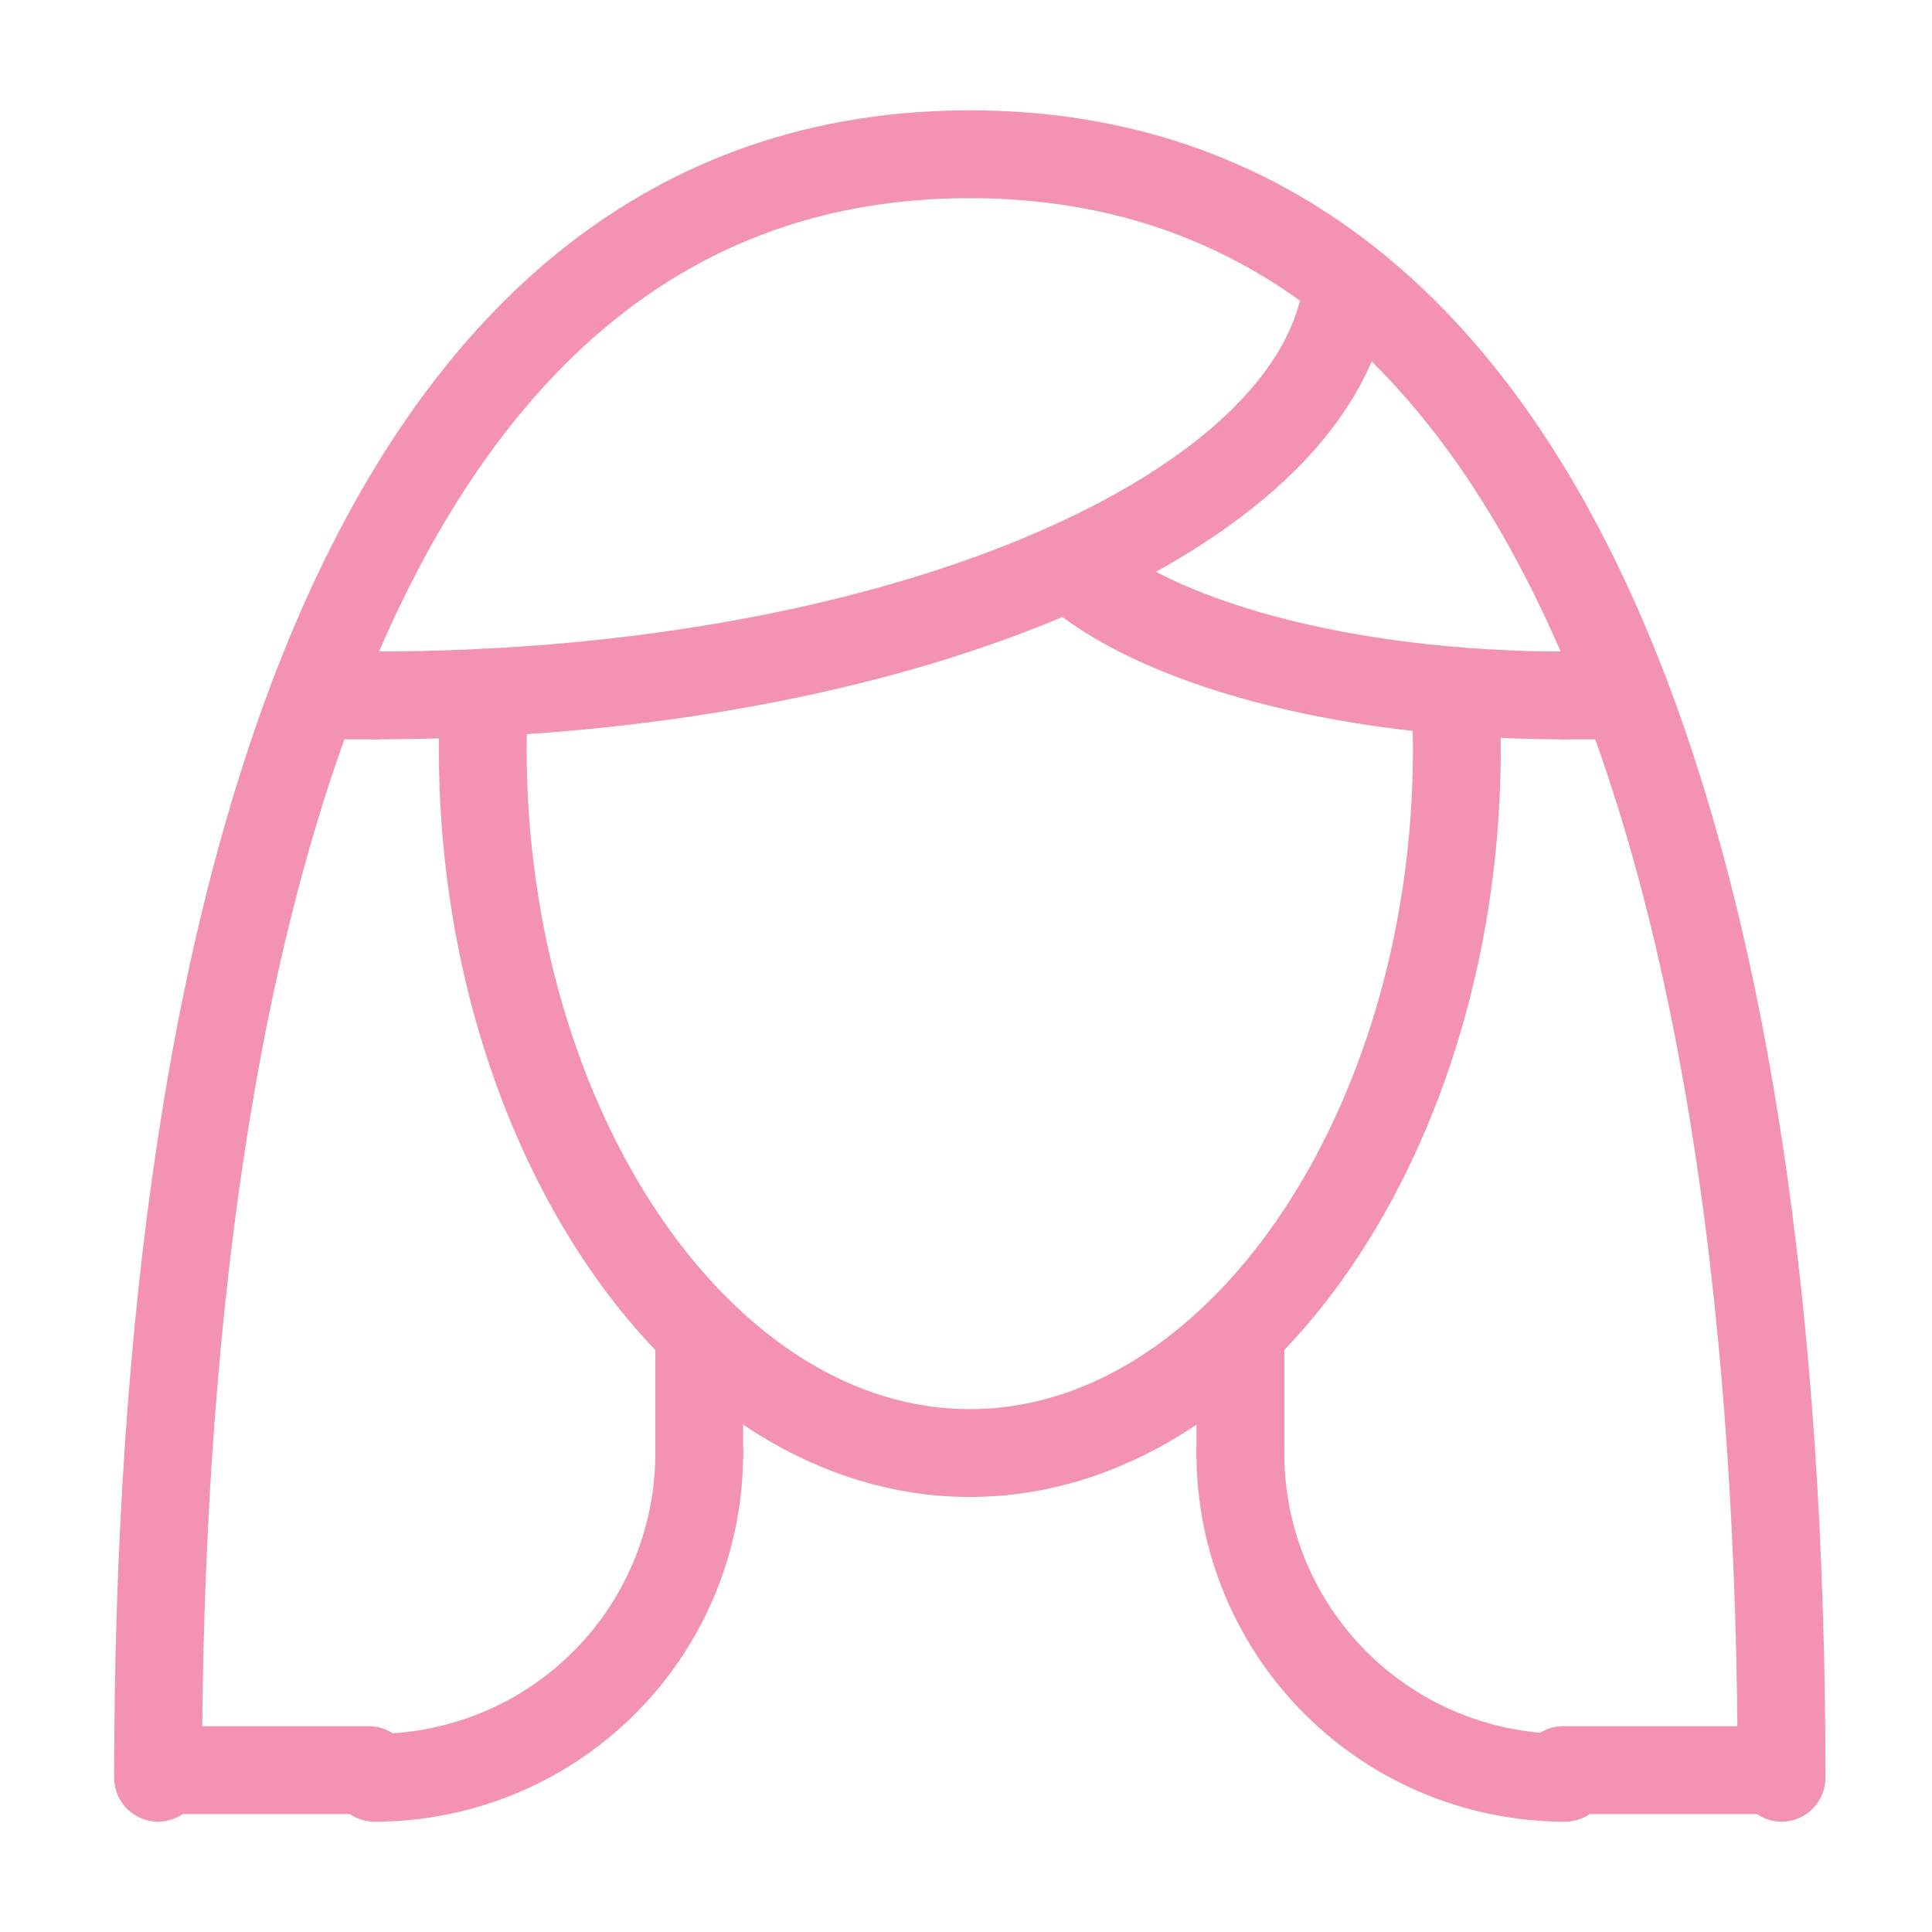
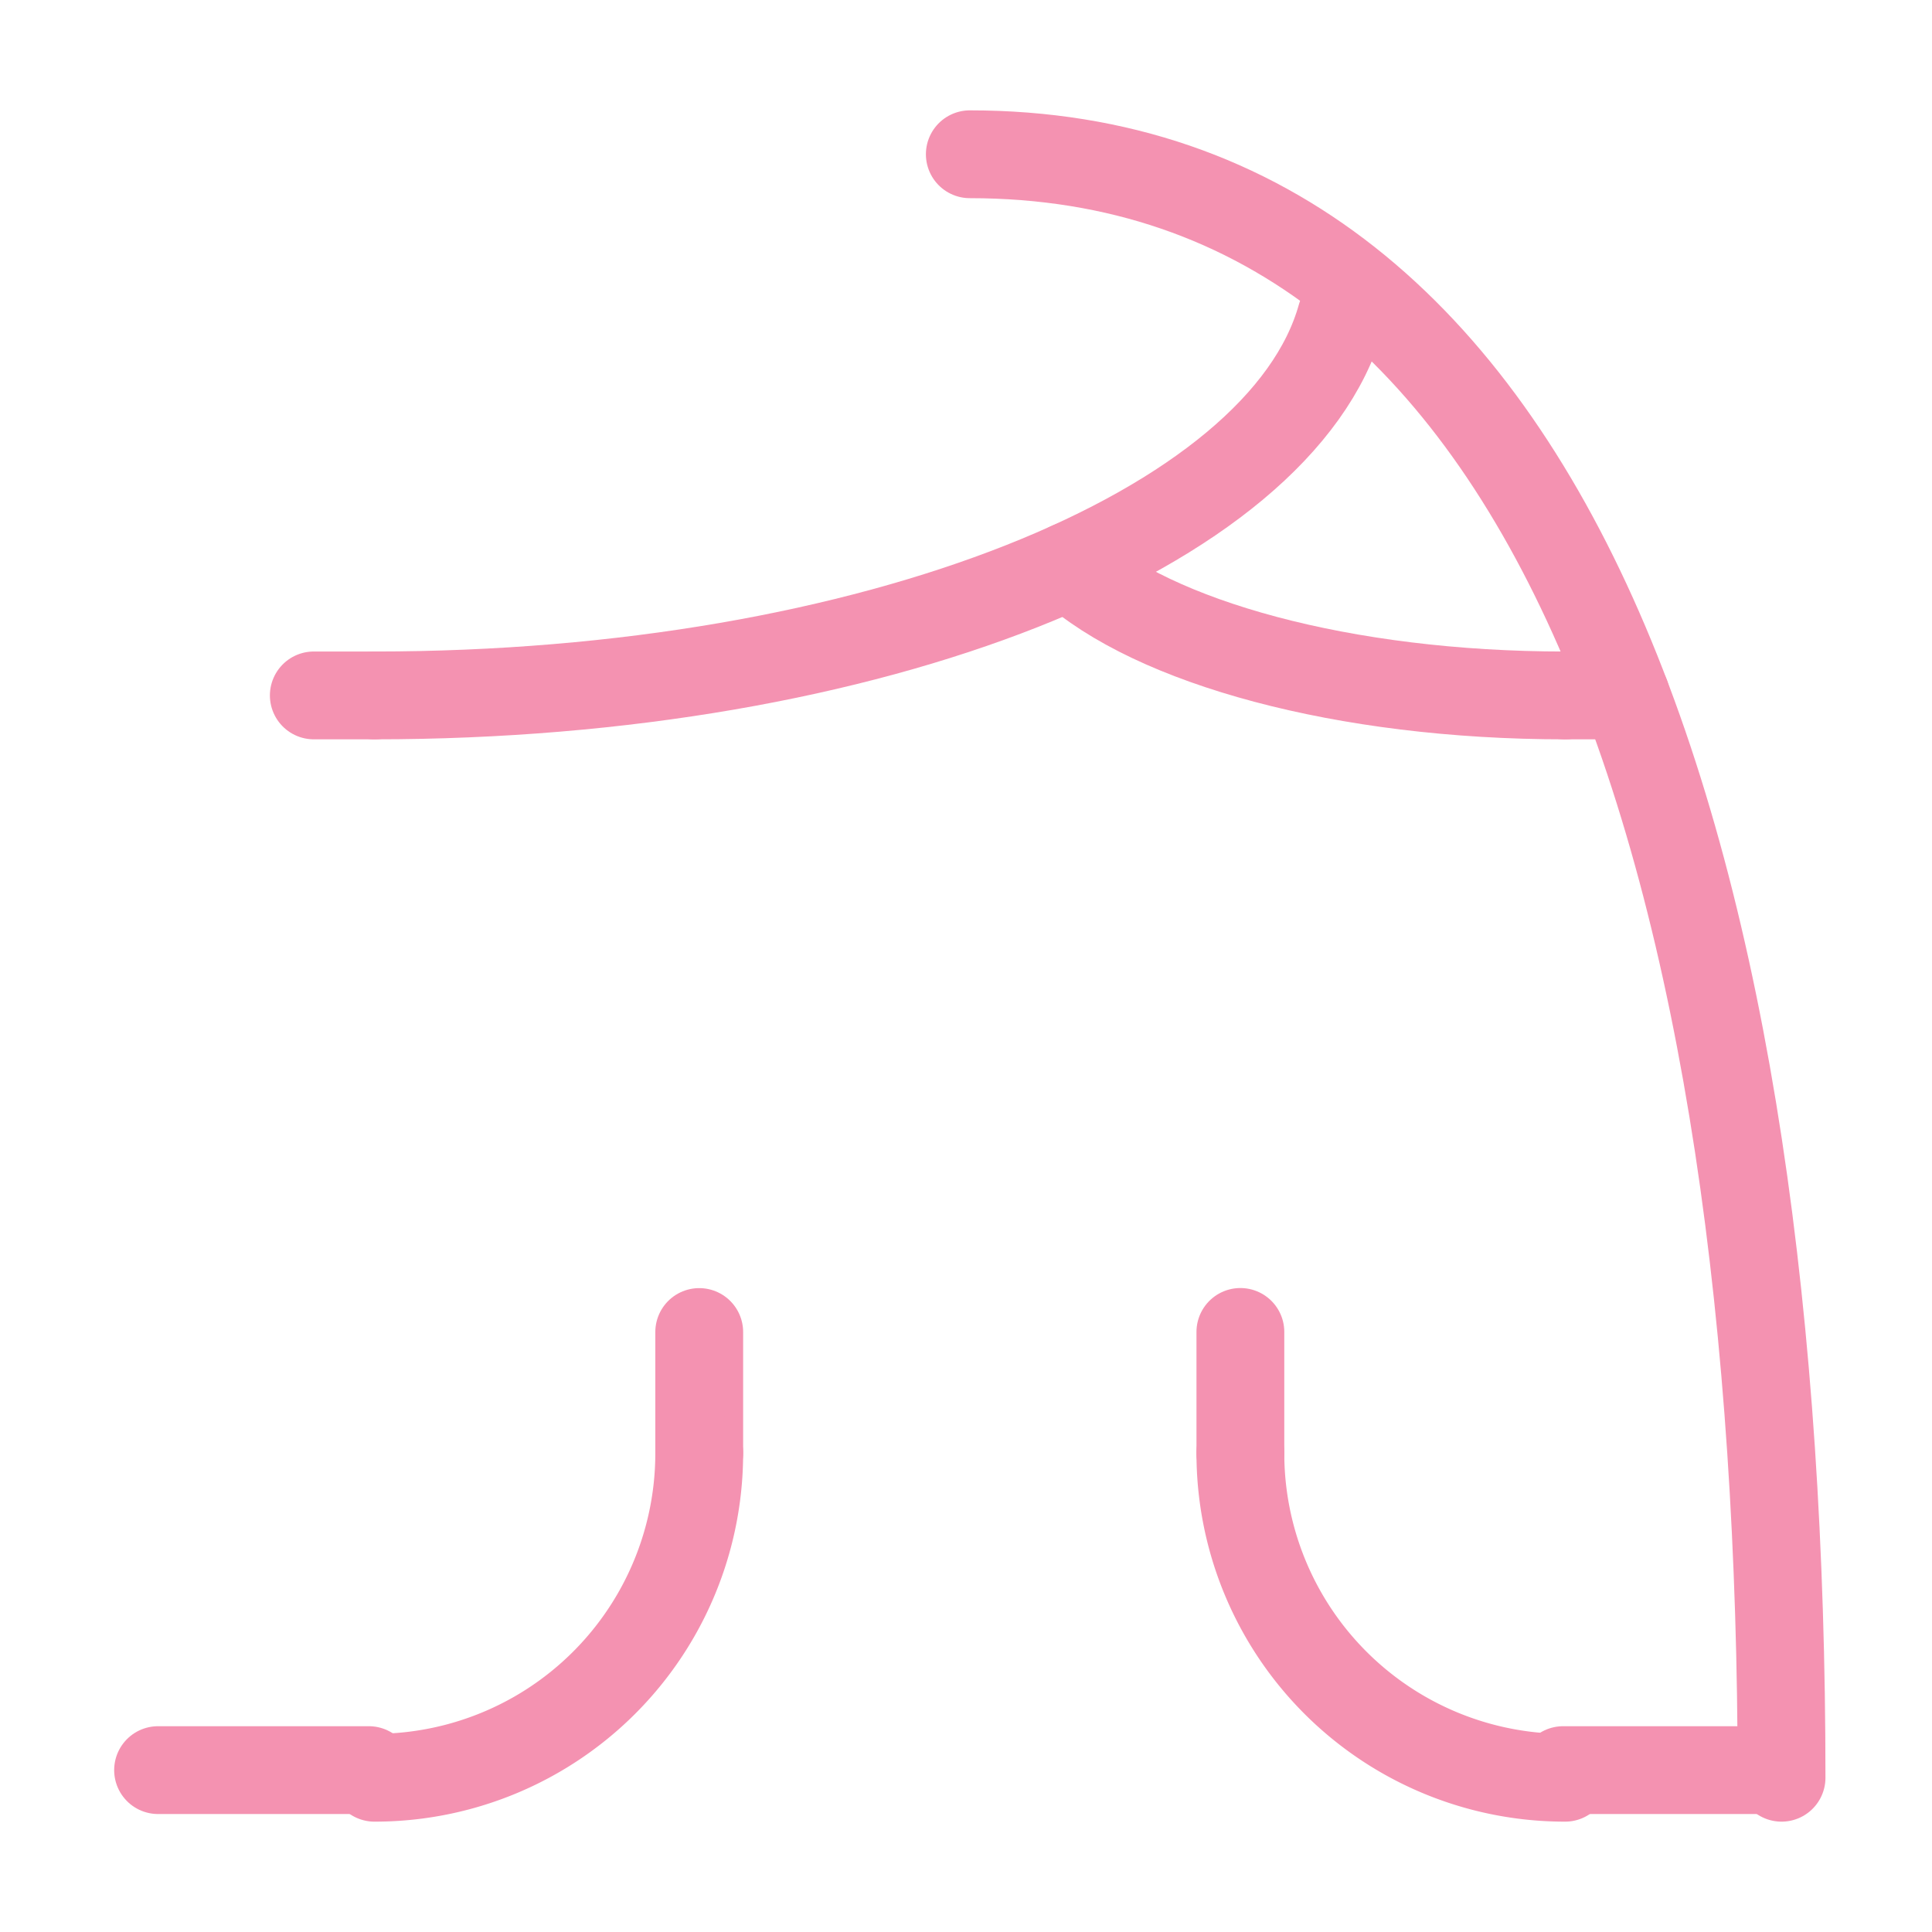
<svg xmlns="http://www.w3.org/2000/svg" width="110" height="110" viewBox="0 0 110 110">
  <g id="グループ_556" data-name="グループ 556" transform="translate(-3316 -7979)">
    <rect id="長方形_129" data-name="長方形 129" width="110" height="110" transform="translate(3316 7979)" fill="none" />
    <g id="グループ_550" data-name="グループ 550" transform="translate(3046 7240.783)">
-       <path id="パス_654" data-name="パス 654" d="M388.327,836.25q.132,1.647.133,3.338c0,21.568-12.415,40.055-27.73,40.055S333,861.156,333,839.588q0-1.638.125-3.238" transform="translate(-35.513 -58.696)" fill="none" stroke="#f492b1" stroke-linecap="round" stroke-linejoin="round" stroke-width="5" />
      <path id="パス_655" data-name="パス 655" d="M370.034,773.982c-3.4,12.17-26.722,21.574-55.034,21.574" transform="translate(-23.676 -17.745)" fill="none" stroke="#f492b1" stroke-linecap="round" stroke-linejoin="round" stroke-width="5" />
      <path id="パス_656" data-name="パス 656" d="M430.565,815.482c4.766,4.34,15.6,7.367,28.221,7.367" transform="translate(-99.677 -45.037)" fill="none" stroke="#f492b1" stroke-linecap="round" stroke-linejoin="round" stroke-width="5" />
-       <path id="パス_657" data-name="パス 657" d="M279,839.434C279,788.343,291.324,747,325.217,747" fill="none" stroke="#f492b1" stroke-linecap="round" stroke-linejoin="round" stroke-width="5" />
      <path id="パス_658" data-name="パス 658" d="M460.217,839.434C460.217,788.343,447.892,747,414,747" transform="translate(-88.783)" fill="none" stroke="#f492b1" stroke-linecap="round" stroke-linejoin="round" stroke-width="5" />
      <line id="線_40" data-name="線 40" x2="12" transform="translate(279 839)" fill="none" stroke="#f492b1" stroke-linecap="round" stroke-linejoin="round" stroke-width="5" />
      <line id="線_41" data-name="線 41" x1="12" transform="translate(359 839)" fill="none" stroke="#f492b1" stroke-linecap="round" stroke-linejoin="round" stroke-width="5" />
      <line id="線_42" data-name="線 42" y1="6.89" transform="translate(309.811 814.057)" fill="none" stroke="#f492b1" stroke-linecap="round" stroke-linejoin="round" stroke-width="5" />
      <line id="線_43" data-name="線 43" y1="6.895" transform="translate(340.622 814.052)" fill="none" stroke="#f492b1" stroke-linecap="round" stroke-linejoin="round" stroke-width="5" />
      <path id="パス_659" data-name="パス 659" d="M333.487,963A18.476,18.476,0,0,1,315,981.487" transform="translate(-23.676 -142.053)" fill="none" stroke="#f492b1" stroke-linecap="round" stroke-linejoin="round" stroke-width="5" />
      <path id="パス_660" data-name="パス 660" d="M459,963a18.476,18.476,0,0,0,18.487,18.487" transform="translate(-118.378 -142.053)" fill="none" stroke="#f492b1" stroke-linecap="round" stroke-linejoin="round" stroke-width="5" />
      <line id="線_44" data-name="線 44" x1="3.457" transform="translate(287.867 777.811)" fill="none" stroke="#f492b1" stroke-linecap="round" stroke-linejoin="round" stroke-width="5" />
      <line id="線_45" data-name="線 45" x2="3.457" transform="translate(359.109 777.811)" fill="none" stroke="#f492b1" stroke-linecap="round" stroke-linejoin="round" stroke-width="5" />
    </g>
  </g>
</svg>